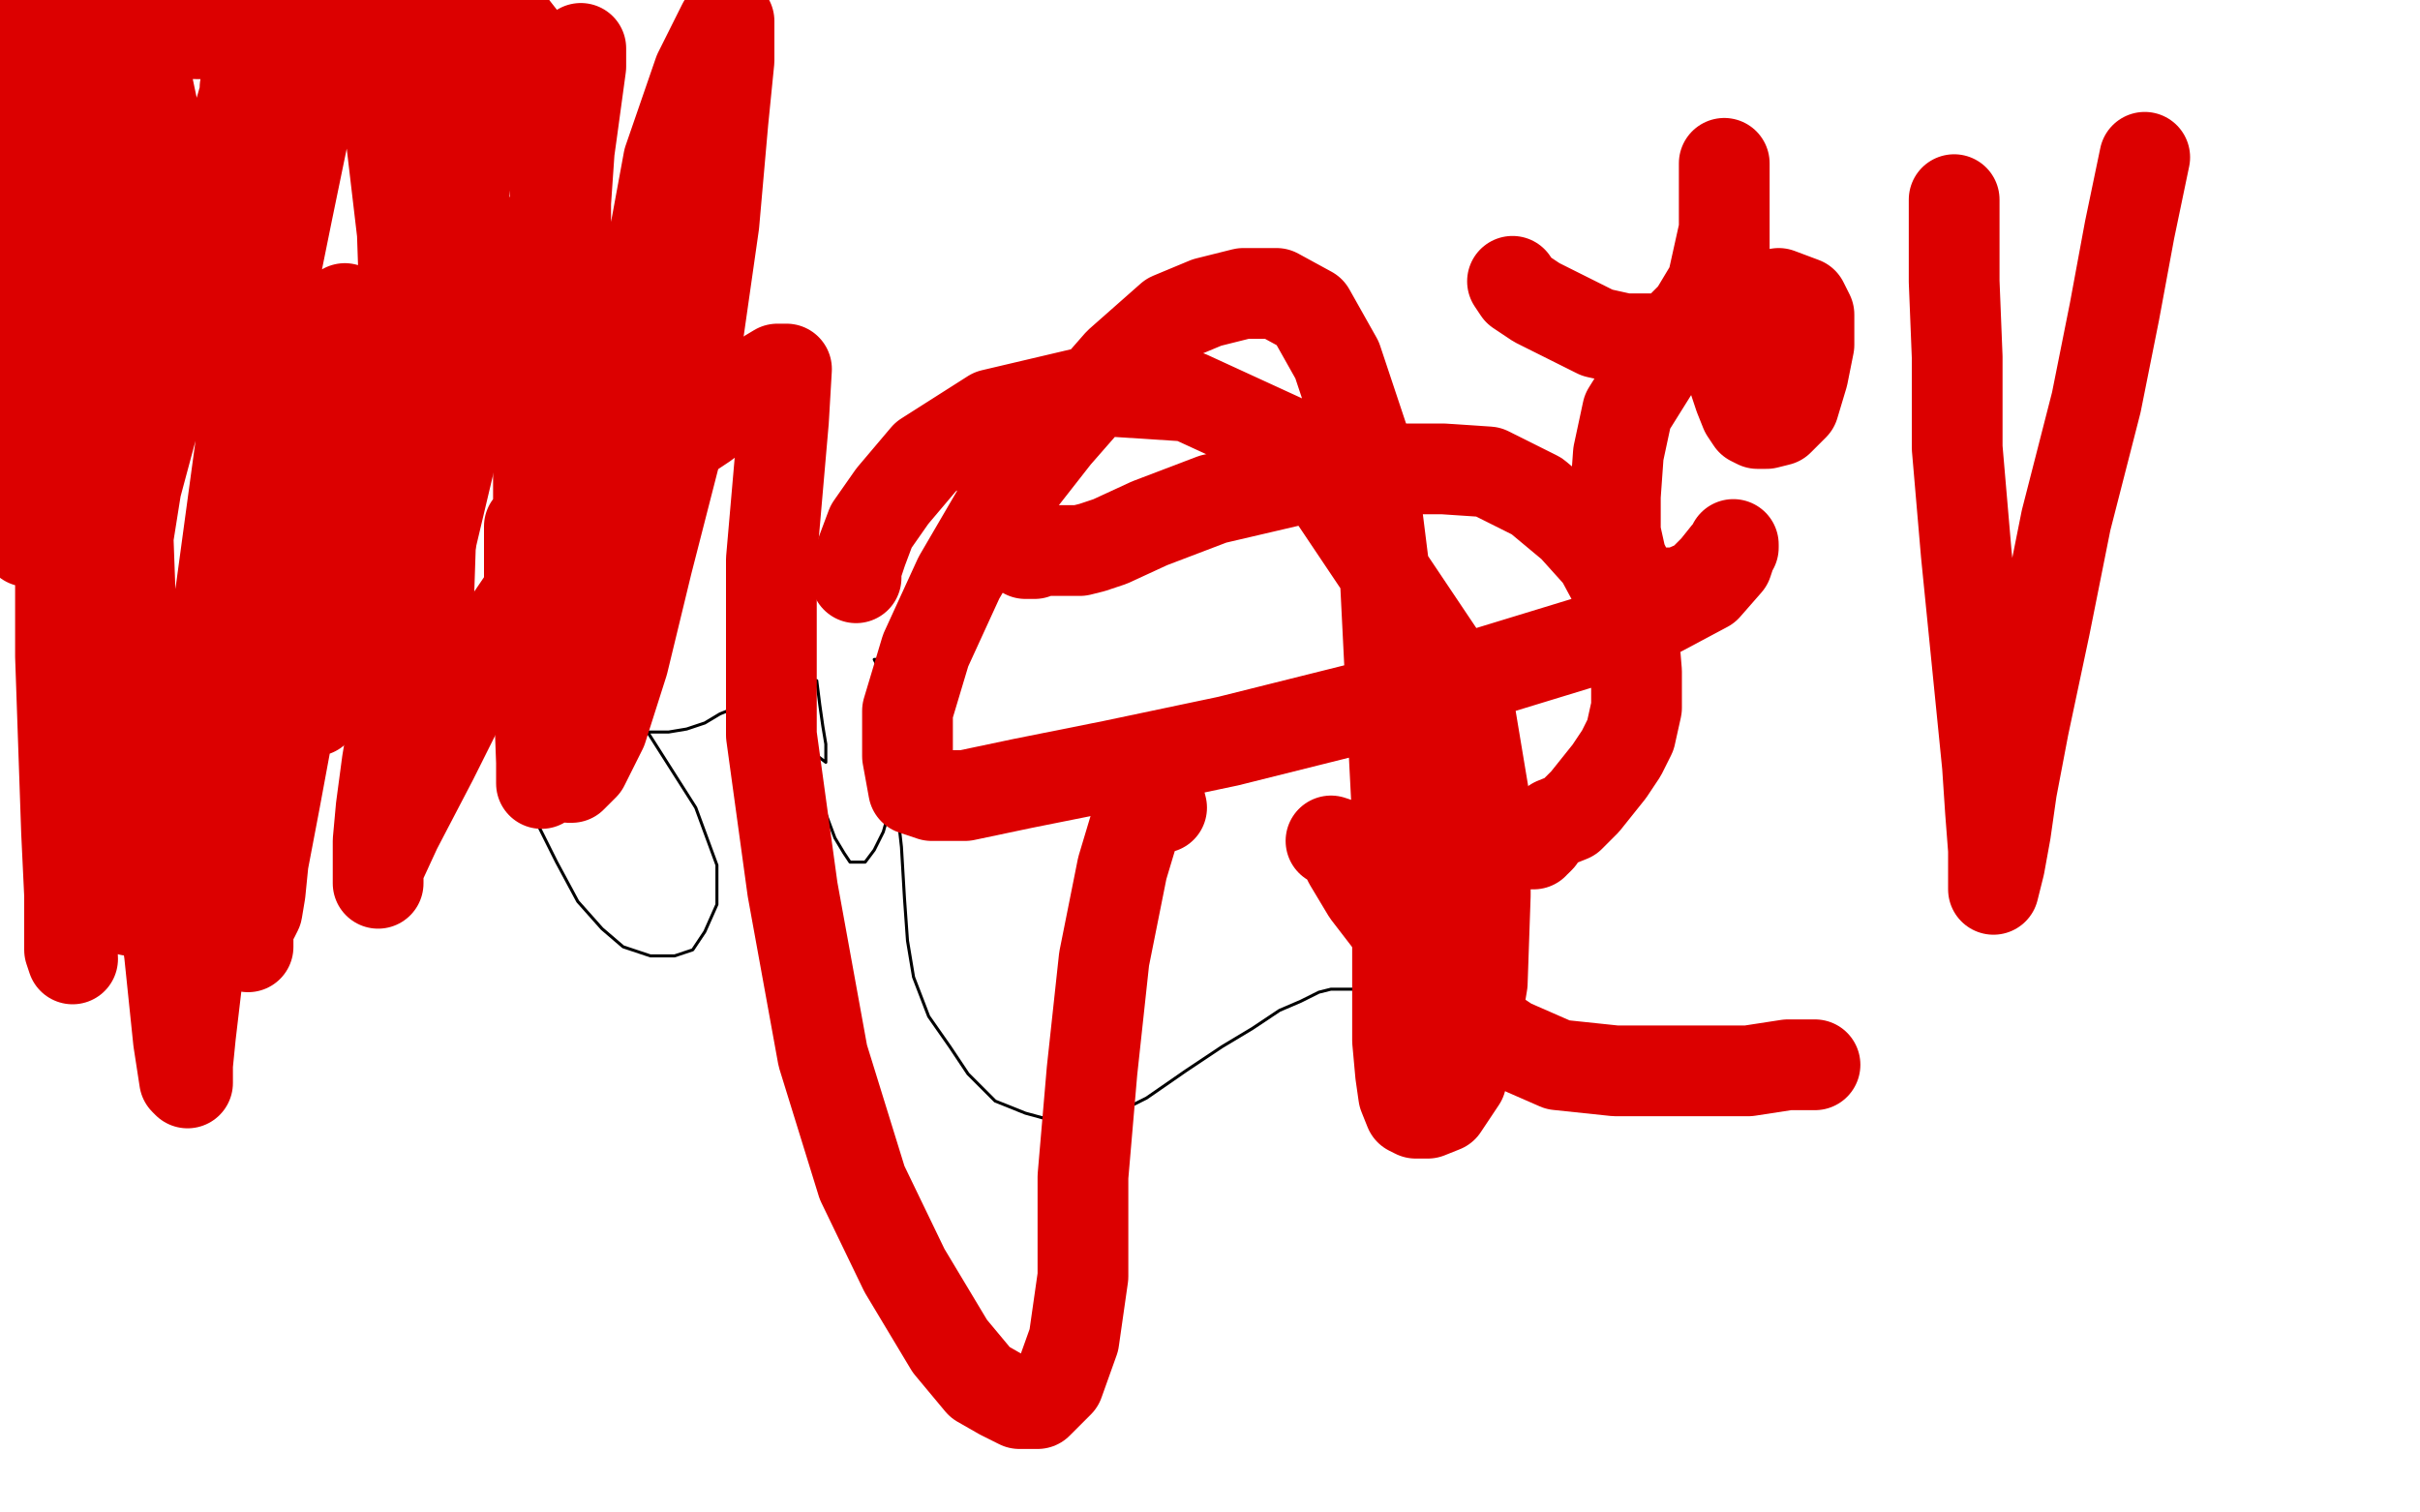
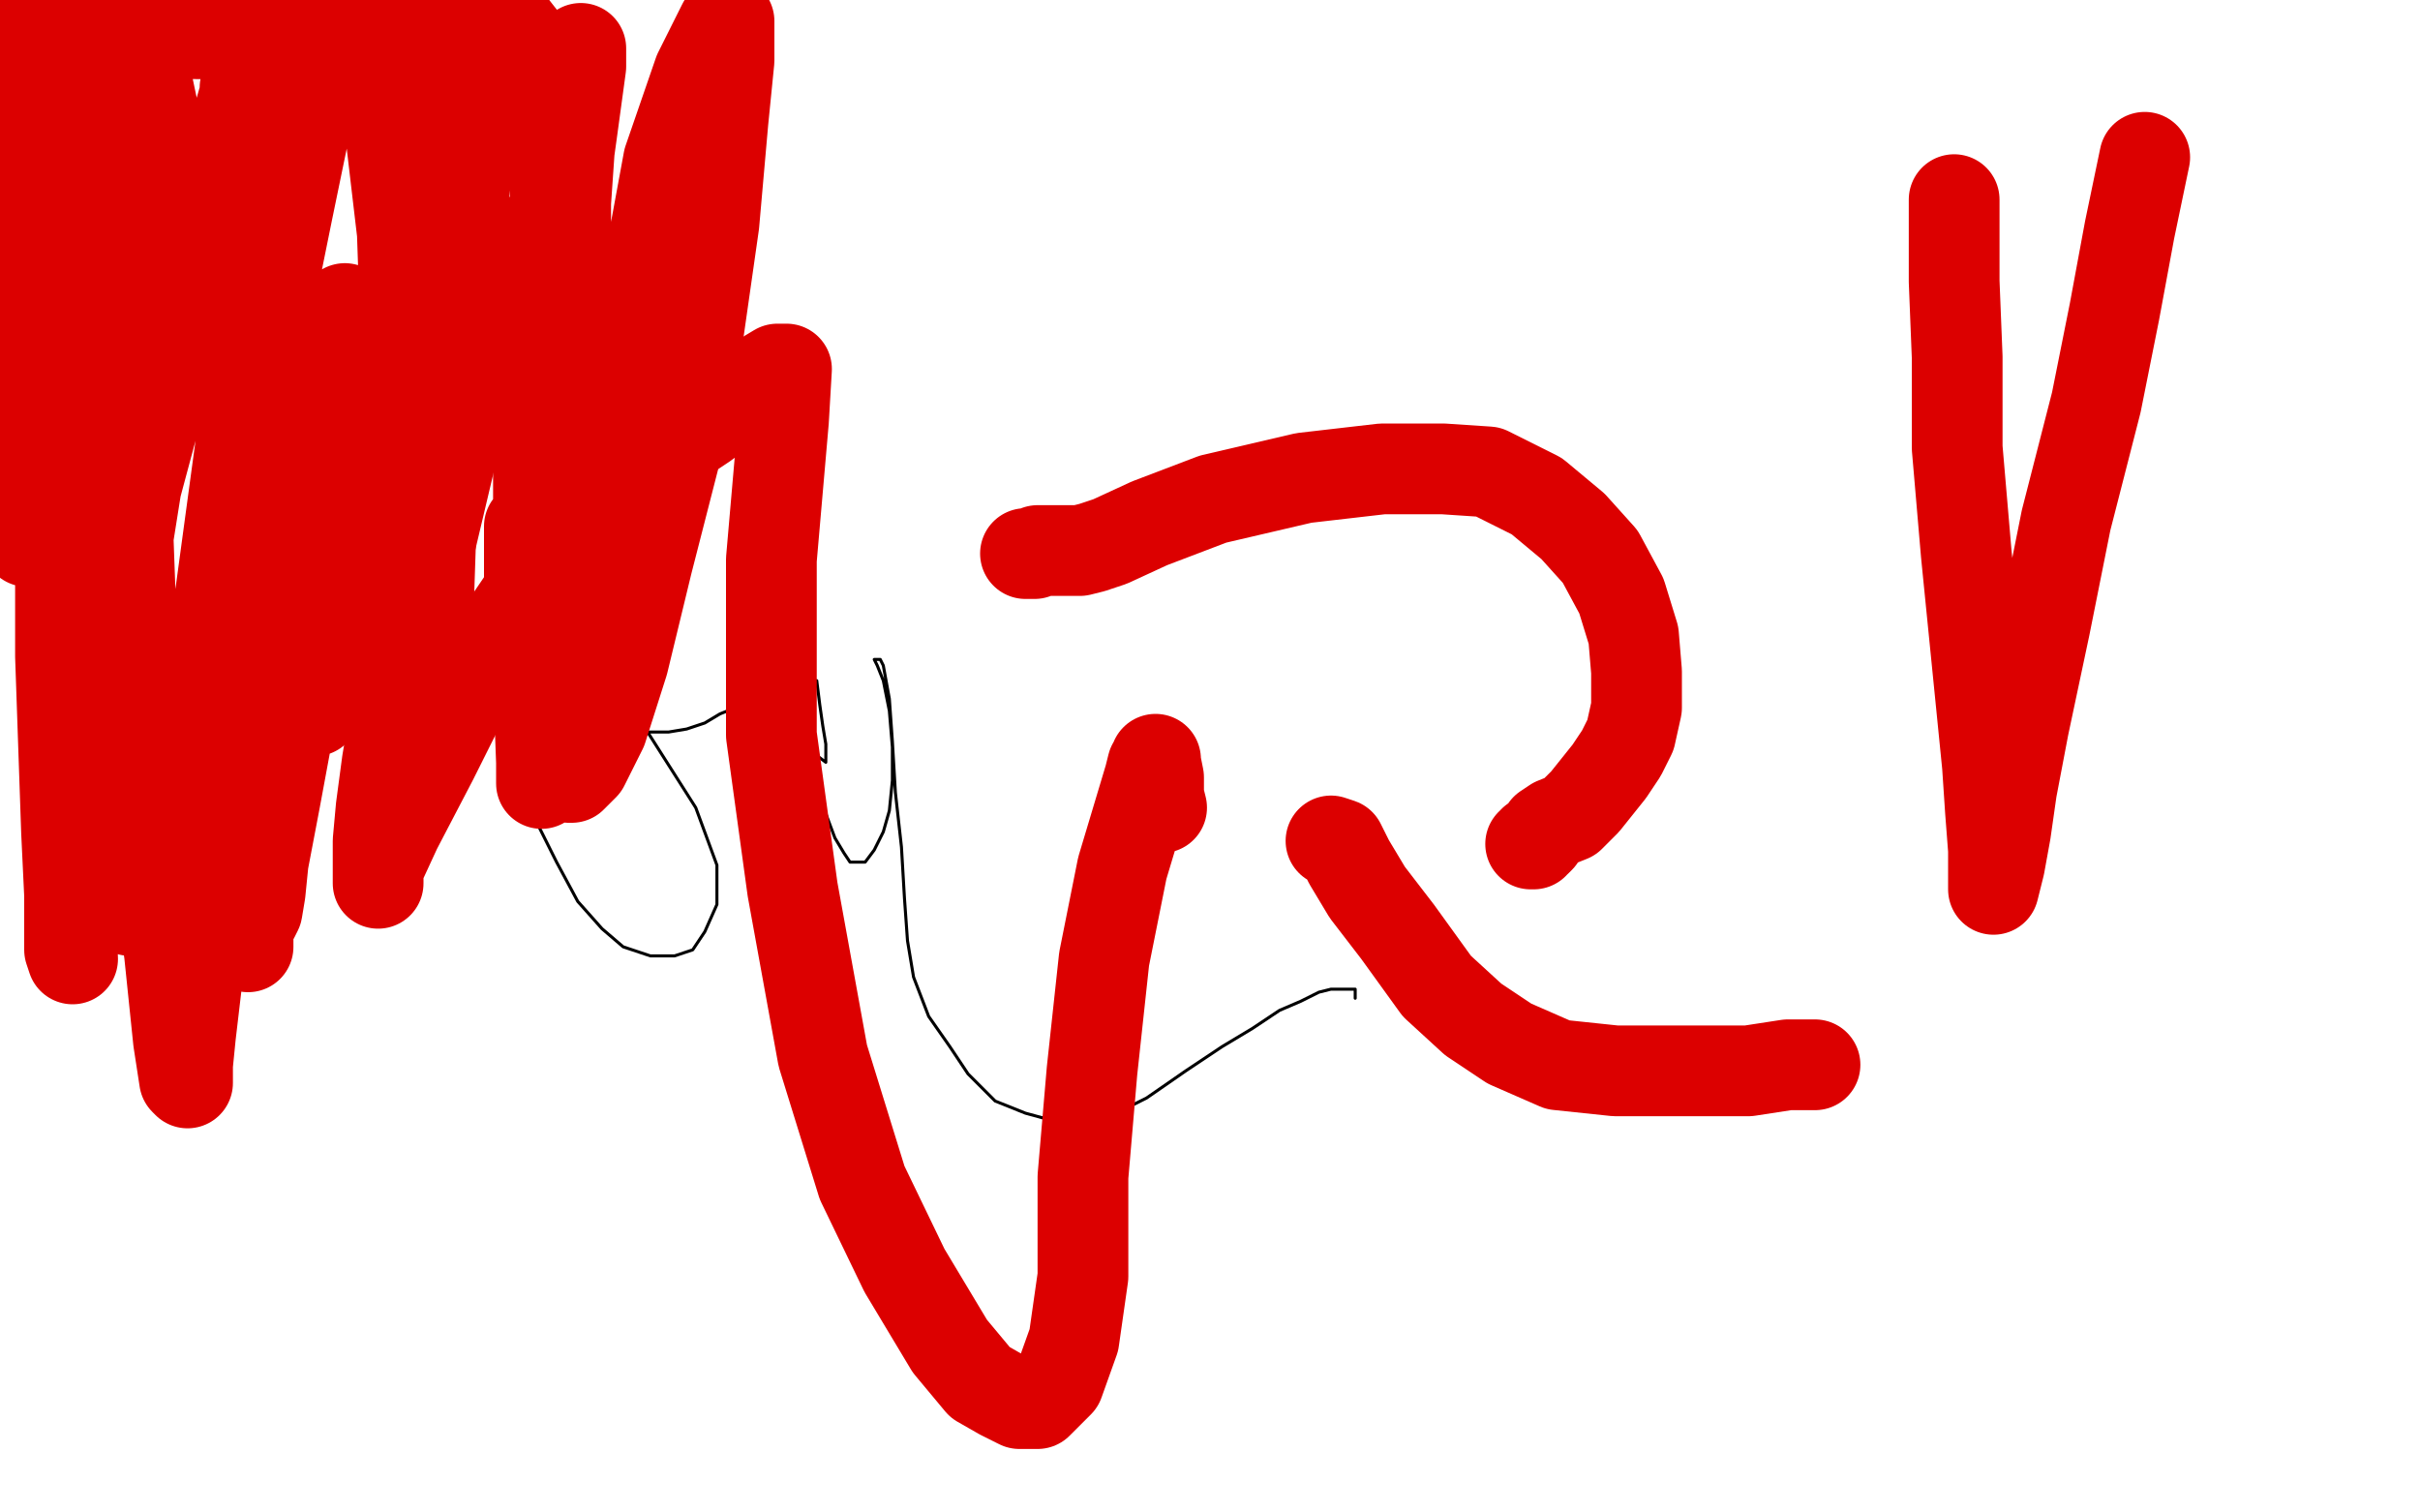
<svg xmlns="http://www.w3.org/2000/svg" width="800" height="500" version="1.1" style="stroke-antialiasing: false">
  <desc>This SVG has been created on https://colorillo.com/</desc>
  <rect x="0" y="0" width="800" height="500" style="fill: rgb(255,255,255); stroke-width:0" />
  <polyline points="143,201 145,202 145,202 145,203 145,203 147,203 147,203 148,206 148,206 150,210 150,210 154,219 154,219 159,229 159,229 166,244 166,244 175,267 175,267 184,285 191,298 199,307 206,313 215,316 223,316 229,314 233,308 237,299 237,286 230,267 209,234 209,236 209,239 210,240 211,241 214,242 216,242 221,242 227,241 233,239 238,236 243,234 250,231 257,228 261,226 266,225 269,225 270,225 271,233 272,240 273,246 273,249 273,252 269,249 266,241 263,234 262,228 262,225 262,224 263,225 266,243 269,256 273,269 276,277 279,282 281,285 283,285 286,285 289,281 292,275 294,268 295,258 295,247 294,235 292,225 290,220 289,218 291,218 292,220 294,231 295,245 296,262 298,280 299,297 300,311 302,323 307,336 314,346 320,355 329,364 339,368 350,371 360,371 369,368 379,363 392,354 404,346 414,340 423,334 430,331 436,328 440,327 443,327 446,327 447,327 448,327 448,328 448,329 448,330" style="fill: none; stroke: #000000; stroke-width: 1; stroke-linejoin: round; stroke-linecap: round; stroke-antialiasing: false; stroke-antialias: 0; opacity: 1.0" />
  <polyline points="170,80 169,84 169,84 166,90 166,90 163,102 163,102 158,118 158,118 149,151 149,151 140,189 140,189 133,222 133,222 128,252 128,252 126,267 126,267 125,278 125,286 125,290 125,292 125,287 131,274 143,251 159,219 178,191 200,167 218,150 233,140 243,132 252,125 257,122 259,122 260,122 259,139 255,185 255,243 262,294 272,349 285,391 299,420 314,445 324,457 331,461 337,464 343,464 350,457 355,443 358,422 358,389 361,354 365,317 371,287 377,267 380,257 381,253 382,252 382,251 382,252 383,257 383,263 384,267" style="fill: none; stroke: #dc0000; stroke-width: 30; stroke-linejoin: round; stroke-linecap: round; stroke-antialiasing: false; stroke-antialias: 0; opacity: 1.0" />
  <polyline points="339,183 340,183 340,183 342,183 342,183 343,182 343,182 346,182 346,182 349,182 349,182 352,182 352,182 357,182 357,182 361,181 367,179 380,173 401,165 431,158 457,155 477,155 492,156 508,164 520,174 529,184 536,197 540,210 541,222 541,234 539,243 536,249 532,255 528,260 524,265 519,270 514,272 511,274 509,277 508,278 507,278 507,279 506,279" style="fill: none; stroke: #dc0000; stroke-width: 30; stroke-linejoin: round; stroke-linecap: round; stroke-antialiasing: false; stroke-antialias: 0; opacity: 1.0" />
  <polyline points="440,278 443,279 443,279 446,285 446,285 452,295 452,295 462,308 462,308 475,326 475,326 487,337 487,337 499,345 499,345 515,352 534,354 549,354 563,354 578,354 591,352 600,352" style="fill: none; stroke: #dc0000; stroke-width: 30; stroke-linejoin: round; stroke-linecap: round; stroke-antialiasing: false; stroke-antialias: 0; opacity: 1.0" />
  <polyline points="646,66 646,68 646,68 646,78 646,78 646,93 646,93 647,118 647,118 647,148 647,148 650,183 650,183 657,253 657,253 658,268 658,268 659,281 659,281 659,288 659,292 659,294 661,286 663,275 665,261 669,240 676,207 683,172 693,133 699,103 704,76 709,52" style="fill: none; stroke: #dc0000; stroke-width: 30; stroke-linejoin: round; stroke-linecap: round; stroke-antialiasing: false; stroke-antialias: 0; opacity: 1.0" />
  <polyline points="2,63 3,63 3,63 6,61 6,61 11,56 11,56 21,46 21,46 36,30 36,30 54,11 54,11 129,12 129,43 133,77 134,106 137,130 140,148 141,162 141,170 142,174 142,177 142,178 143,175 144,166 146,153 148,142 150,131 151,121 153,115 154,112 154,110 154,112 154,115 152,125 152,128 152,131 153,131 157,129 163,124 172,119 180,112 186,106 192,102 195,98 198,96 201,95 203,95 204,95 205,96 205,105 205,117 203,134 198,156 192,176 187,193 183,204 179,214 177,220 175,222 175,223 175,217 175,174 175,178 175,187 175,199 177,217 179,230 183,243 185,250 186,255 188,257 189,257 193,253 199,241 206,219 214,186 224,147 231,109 236,74 239,40 241,20 241,10 241,7 239,8 231,24 221,53 214,91 206,126 205,146 203,165 201,180 199,192 198,201 197,205 196,206 196,207 195,207 193,203 191,189 188,167 187,134 187,97 187,67 189,38 190,24 191,17 192,16 192,22 189,44 183,87 181,131 179,171 179,201 179,227 179,241 179,251 179,257 179,259 179,252 178,225 178,189 178,144 186,30 168,7 154,57 146,100 143,137 141,171 141,194 141,208 141,217 141,220 141,221 141,219 143,159 149,92 157,40 160,17 151,66 147,117 143,157 141,188 140,214 140,218 140,219 140,220 140,177 140,121 143,73 146,36 149,12 150,4 150,10 144,35 137,71 129,112 122,147 118,174 113,198 109,214 107,224 105,231 104,234 104,235 104,229 100,235 92,246 82,262 72,276 63,288 57,296 51,300 47,301 43,301 39,295 35,275 35,245 38,205 45,161 56,120 66,79 74,51 79,38 81,31 81,29 82,28 82,56 82,106 82,162 82,206 82,276 82,293 82,305 82,310 82,313 82,311 81,280 81,239 84,199 91,158 99,133 105,118 110,109 112,104 114,103 114,102 114,103 114,116 111,150 103,193 96,237 91,264 87,285 86,295 85,301 84,303 83,303 81,291 81,267 81,230 81,183 84,135 92,84 99,43 106,18 107,9 108,4 108,7 95,70 80,144 72,203 68,257 66,296 65,325 63,342 62,352 62,356 62,357 62,358 61,357 59,344 56,315 50,274 44,223 42,168 42,107 42,46 33,34 27,112 23,174 23,226 23,265 23,293 23,307 23,314 24,317 22,275 20,217 20,164 20,117 20,73 20,45 20,35 20,33 17,46 7,87 1,88 4,56 6,30 6,18 7,11 7,8 7,18 7,28 7,42 7,59 7,81 7,103 6,126 6,143 6,158 8,169 9,175 9,178 9,179 10,179 11,175 15,161 21,145 27,123 34,105 38,92 41,86 44,81 47,80 49,78 52,78 54,77 56,75 57,75 57,74 57,73 57,68 57,61 53,48 49,29 46,12 42,2 34,4 30,26 30,36 30,43 30,45 30,46 30,47 30,41 30,34 30,29 28,26 27,26 26,25 25,25 24,25 23,25 23,27 23,29 23,30 25,33 27,36 29,38 32,39 34,40" style="fill: none; stroke: #dc0000; stroke-width: 30; stroke-linejoin: round; stroke-linecap: round; stroke-antialiasing: false; stroke-antialias: 0; opacity: 1.0" />
-   <polyline points="500,93 502,96 502,96 508,100 508,100 518,105 518,105 528,110 528,110 537,112 537,112 544,112 544,112 549,112 554,110 560,104 566,94 570,76 570,54 570,66 570,83 570,108 572,122 575,131 577,136 579,139 581,140 584,140 588,139 593,134 596,124 598,114 598,104 596,100 588,97 577,99 560,105 548,120 538,136 535,150 534,164 534,176 536,185 539,191 542,195 548,196 555,196 562,193 567,188 571,183 573,181 573,180 571,186 564,194 549,202 525,212 489,223 450,234 406,245 368,253 338,259 319,263 308,263 302,261 300,250 300,235 306,215 317,191 331,167 349,144 370,120 387,105 399,100 411,97 422,97 433,103 442,119 453,152 458,192 460,232 462,271 462,302 462,327 462,344 463,355 464,362 466,367 468,368 472,368 477,366 483,357 487,343 490,325 491,296 491,266 485,230 430,148 393,131 362,129 328,137 306,151 295,164 288,174 285,182 283,188 283,191" style="fill: none; stroke: #dc0000; stroke-width: 30; stroke-linejoin: round; stroke-linecap: round; stroke-antialiasing: false; stroke-antialias: 0; opacity: 1.0" />
</svg>